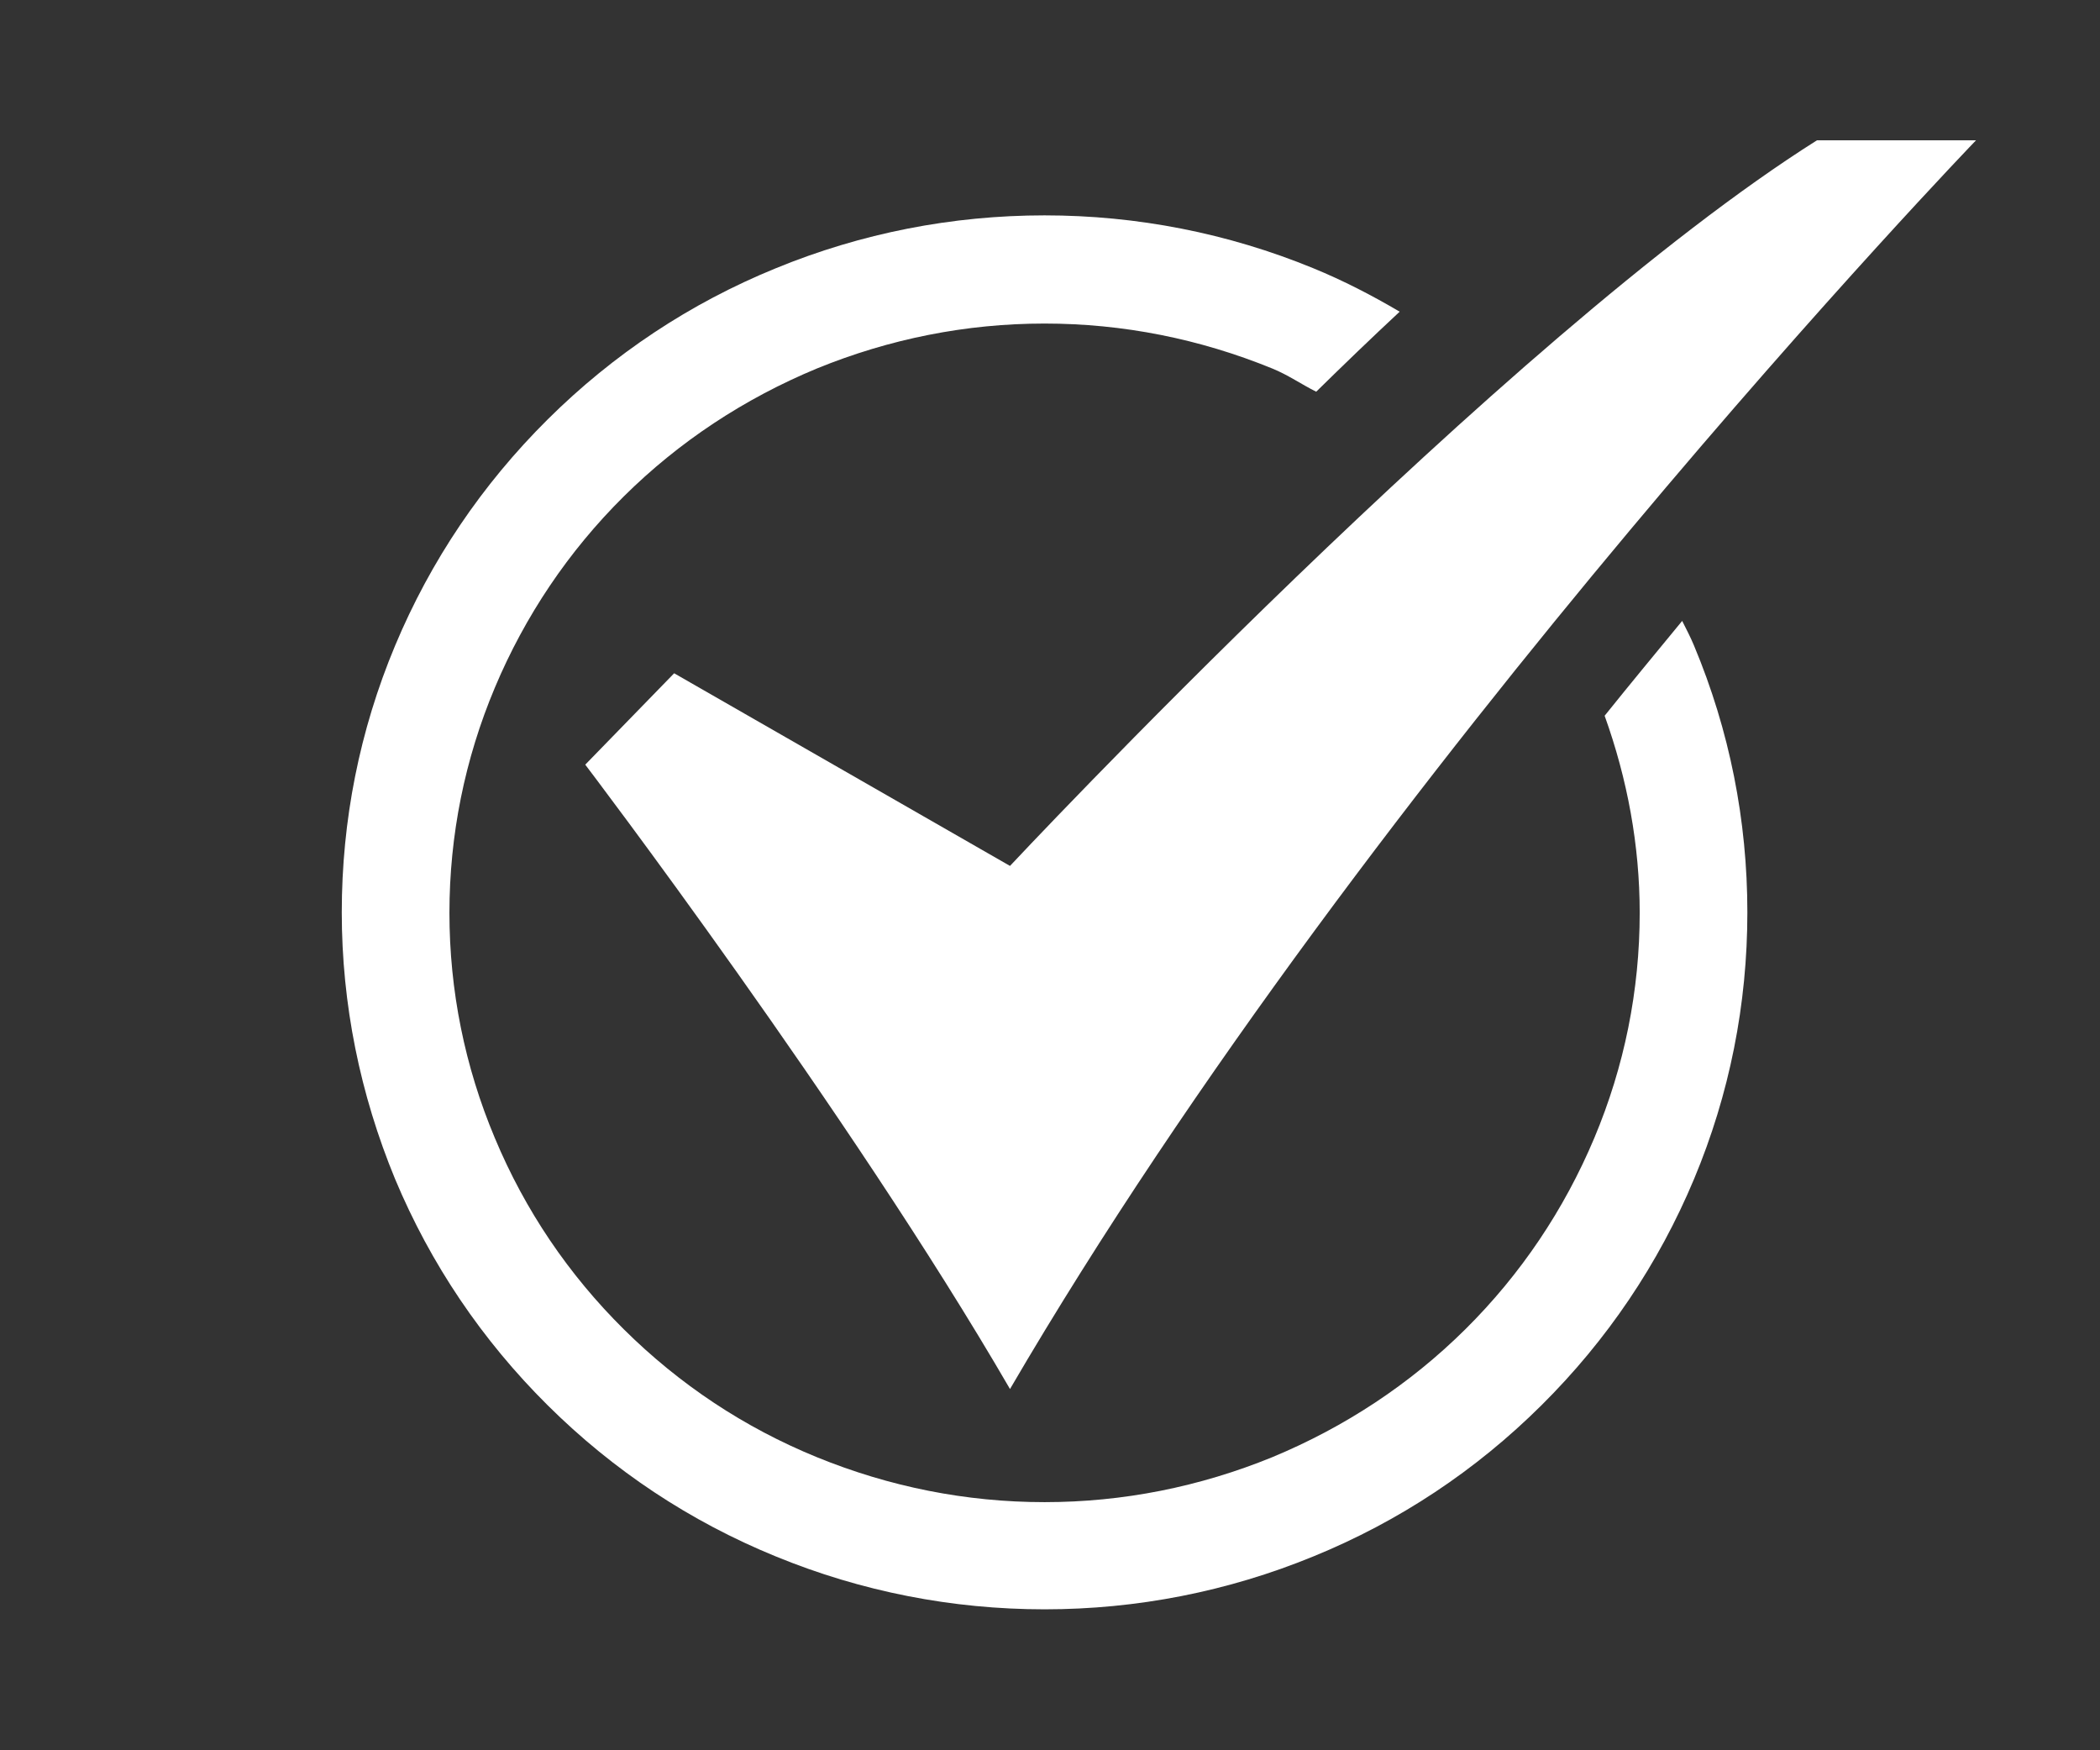
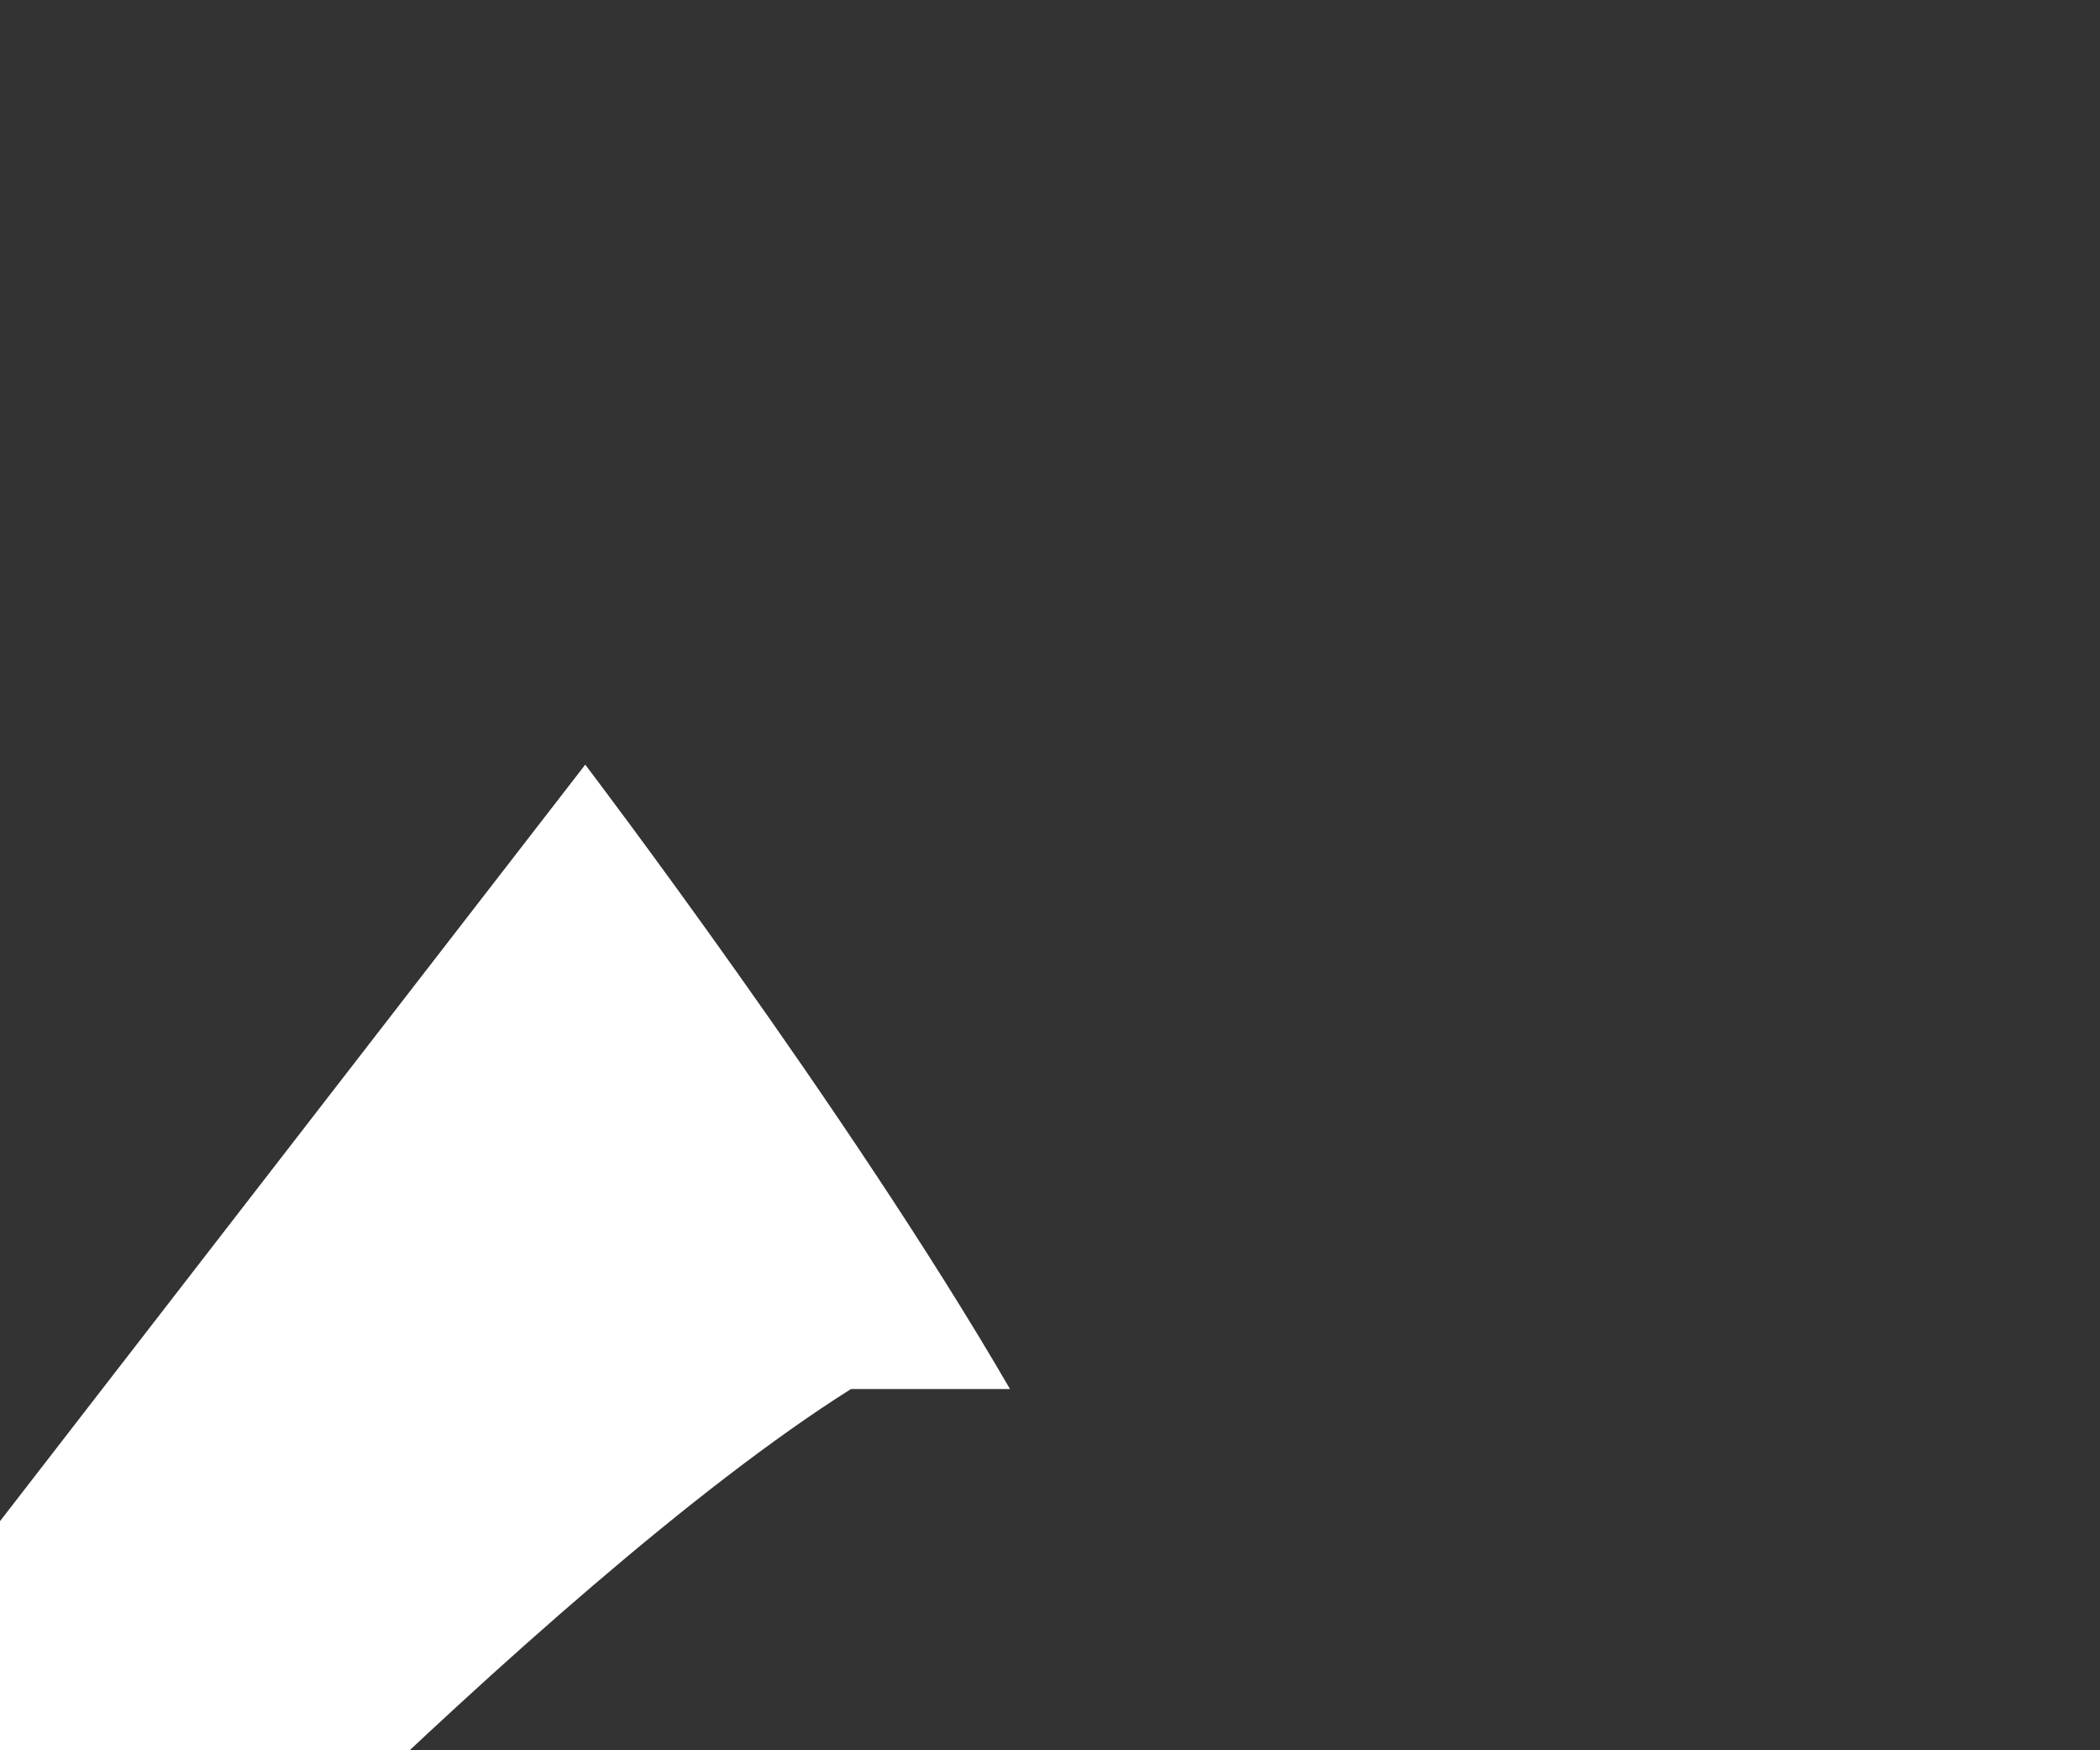
<svg xmlns="http://www.w3.org/2000/svg" viewBox="0 0 42.52 35.43" data-name="Layer 2" id="Layer_2">
  <rect x="0" y="0" width="42.52" height="35.43" fill="#333333" stroke="none" />
  <defs>
    <style>
      .cls-1 {
        fill: #fff;
      }
    </style>
  </defs>
-   <path d="M33.2,18.48c0,1.57-.31,3.11-.92,4.56-.61,1.45-1.49,2.76-2.61,3.87-1.12,1.11-2.44,1.98-3.91,2.59-1.47.6-3.02.91-4.61.91s-3.14-.31-4.61-.91c-1.47-.6-2.78-1.47-3.91-2.59-1.12-1.11-2-2.41-2.61-3.87-.61-1.45-.92-2.99-.92-4.56s.31-3.11.92-4.56c.61-1.45,1.49-2.76,2.61-3.87,1.12-1.11,2.44-1.98,3.91-2.59,1.47-.6,3.02-.91,4.61-.91s3.14.31,4.61.91c.32.13.59.32.89.47.55-.54,1.11-1.08,1.69-1.62-.56-.33-1.14-.63-1.75-.88-1.73-.71-3.57-1.07-5.44-1.07s-3.71.36-5.44,1.07c-1.74.71-3.29,1.74-4.62,3.06-1.33,1.32-2.37,2.86-3.09,4.58-.72,1.72-1.08,3.54-1.08,5.4s.37,3.68,1.08,5.4c.72,1.72,1.76,3.26,3.09,4.58,1.33,1.32,2.88,2.35,4.62,3.06,1.73.71,3.57,1.07,5.44,1.07s3.71-.36,5.44-1.07c1.74-.71,3.29-1.74,4.62-3.06,1.33-1.32,2.37-2.86,3.09-4.58.72-1.72,1.08-3.54,1.08-5.4s-.36-3.68-1.08-5.4c-.07-.17-.16-.34-.24-.5-.51.62-1.04,1.26-1.57,1.92.46,1.28.71,2.62.71,3.99Z" class="cls-1" />
-   <path d="M11.85,15.48s5.34,7.02,8.6,12.64C27.83,15.48,40.01,2.84,40.01,2.84h-3.22c-6.33,3.99-16.34,14.69-16.34,14.69l-6.8-3.9-1.8,1.85Z" class="cls-1" />
+   <path d="M11.85,15.48s5.34,7.02,8.6,12.64h-3.22c-6.33,3.99-16.34,14.69-16.34,14.69l-6.8-3.9-1.8,1.85Z" class="cls-1" />
</svg>